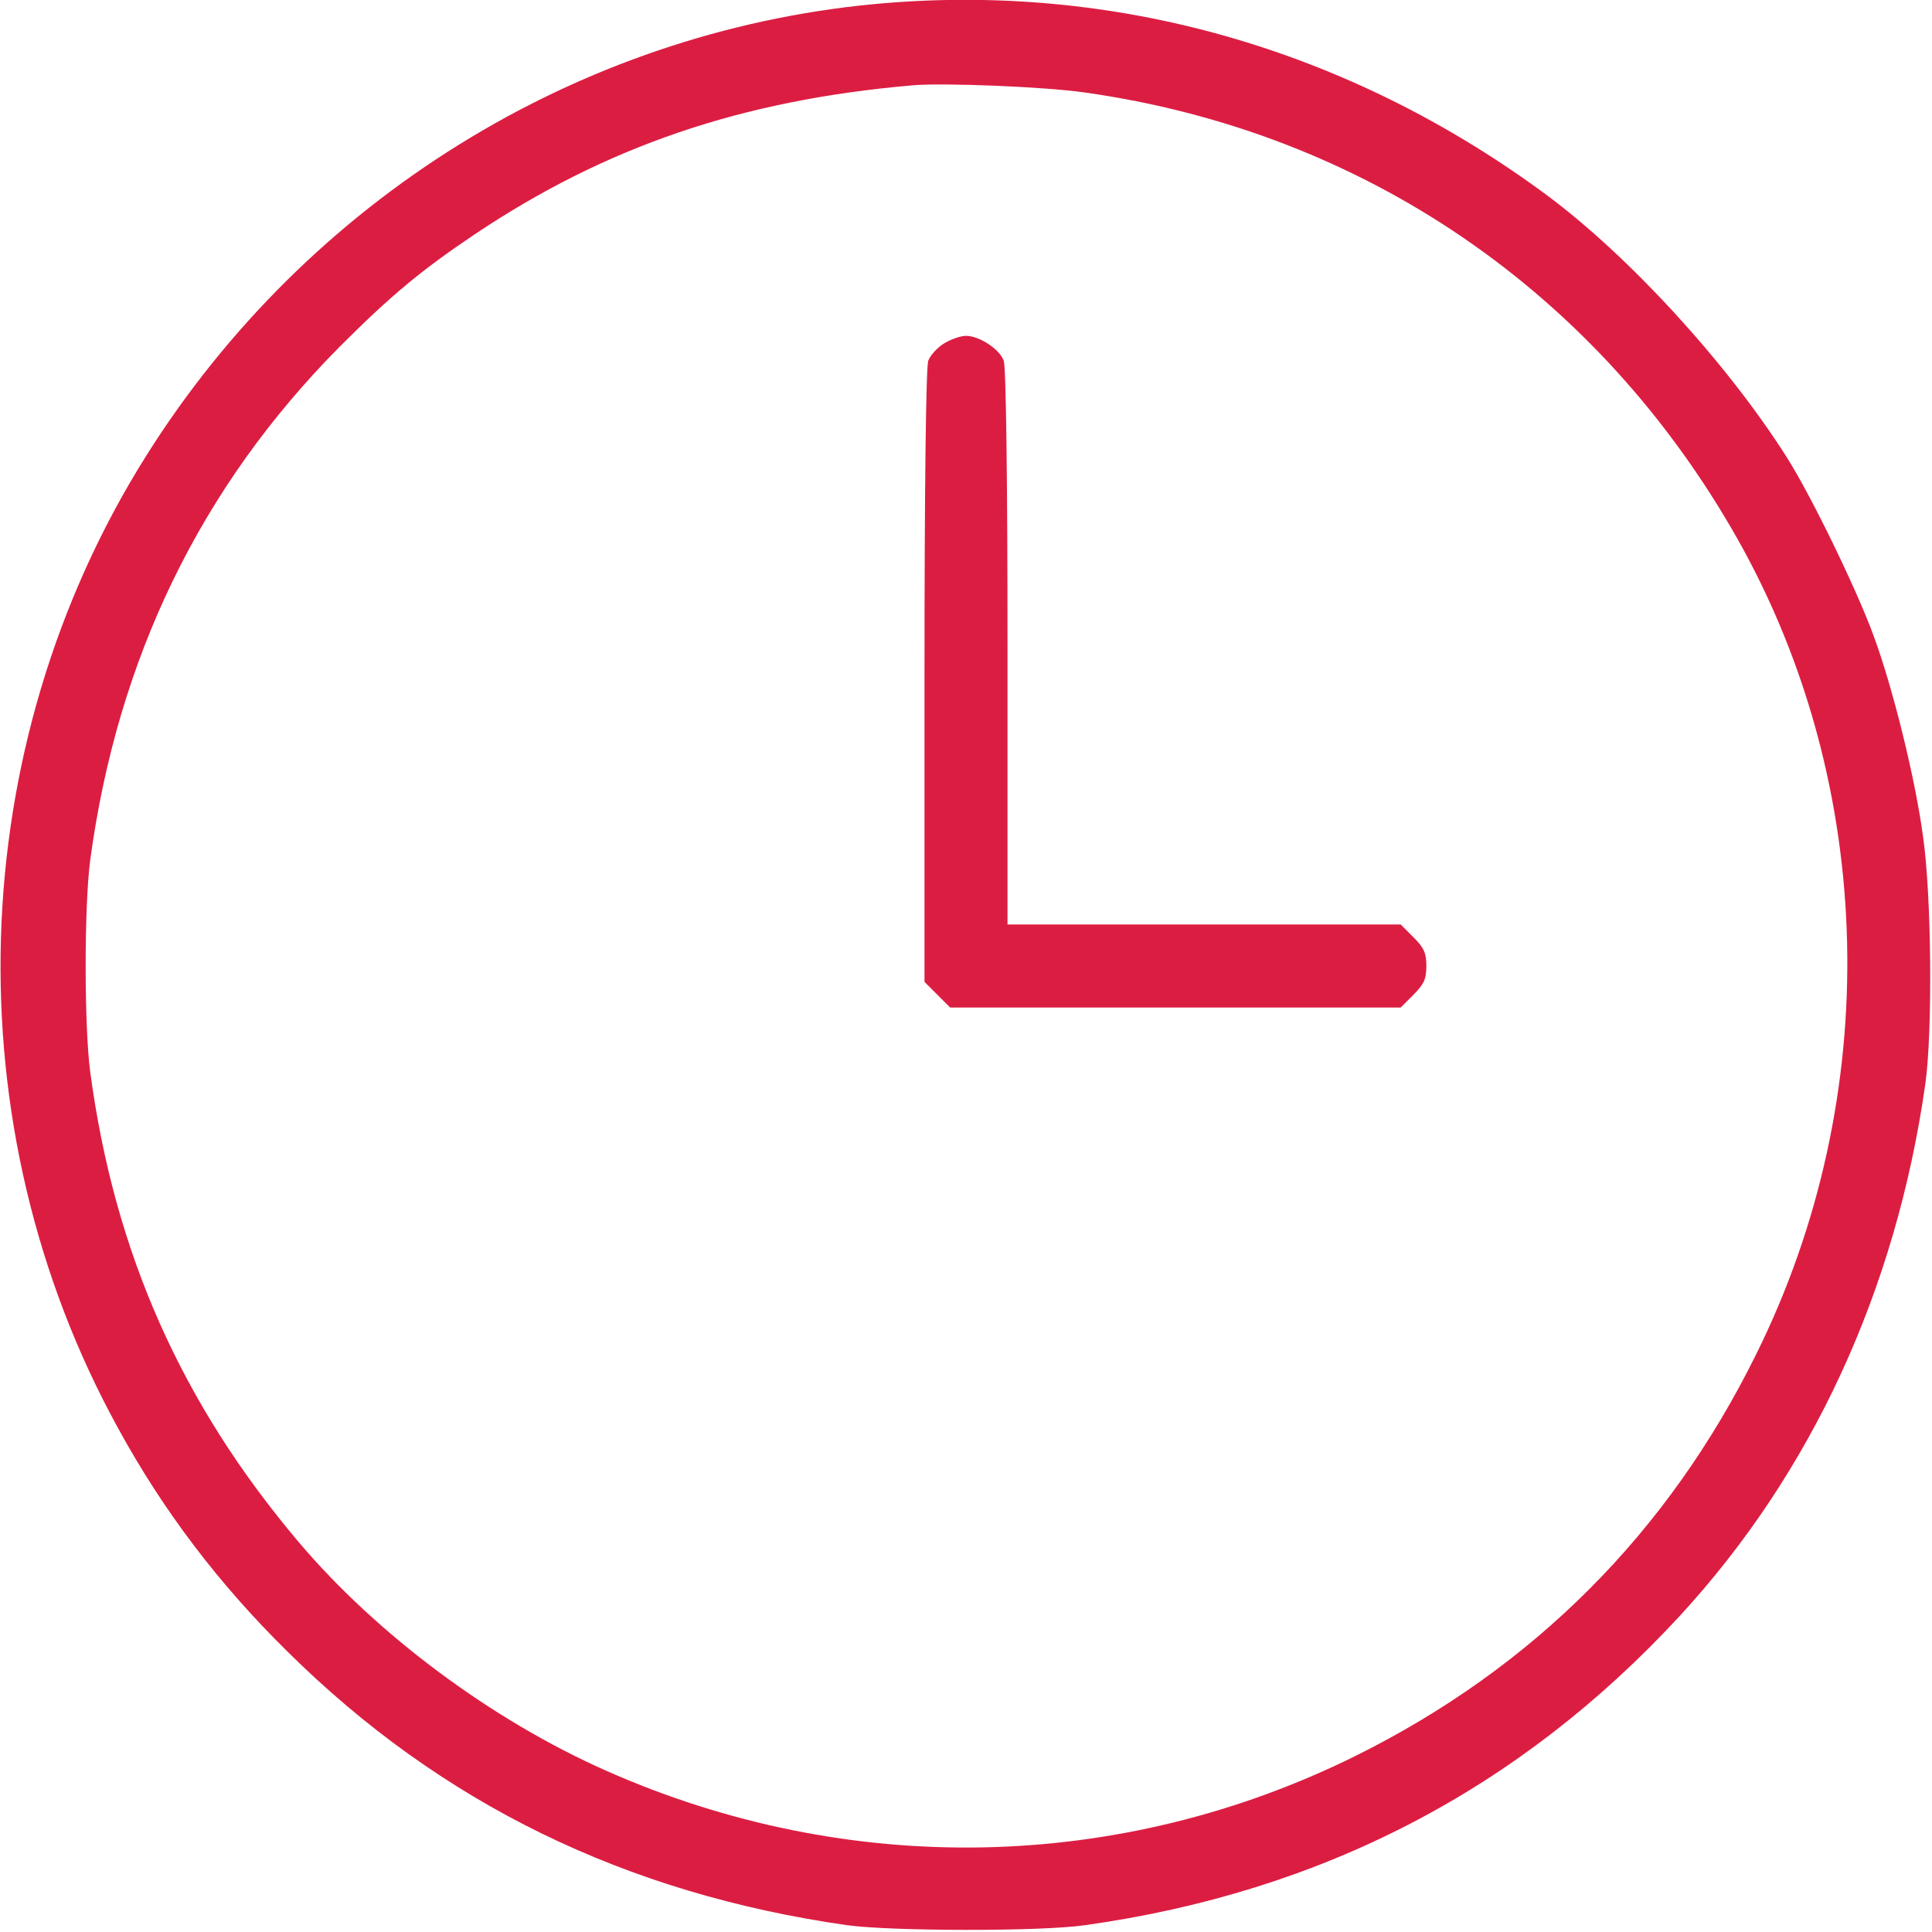
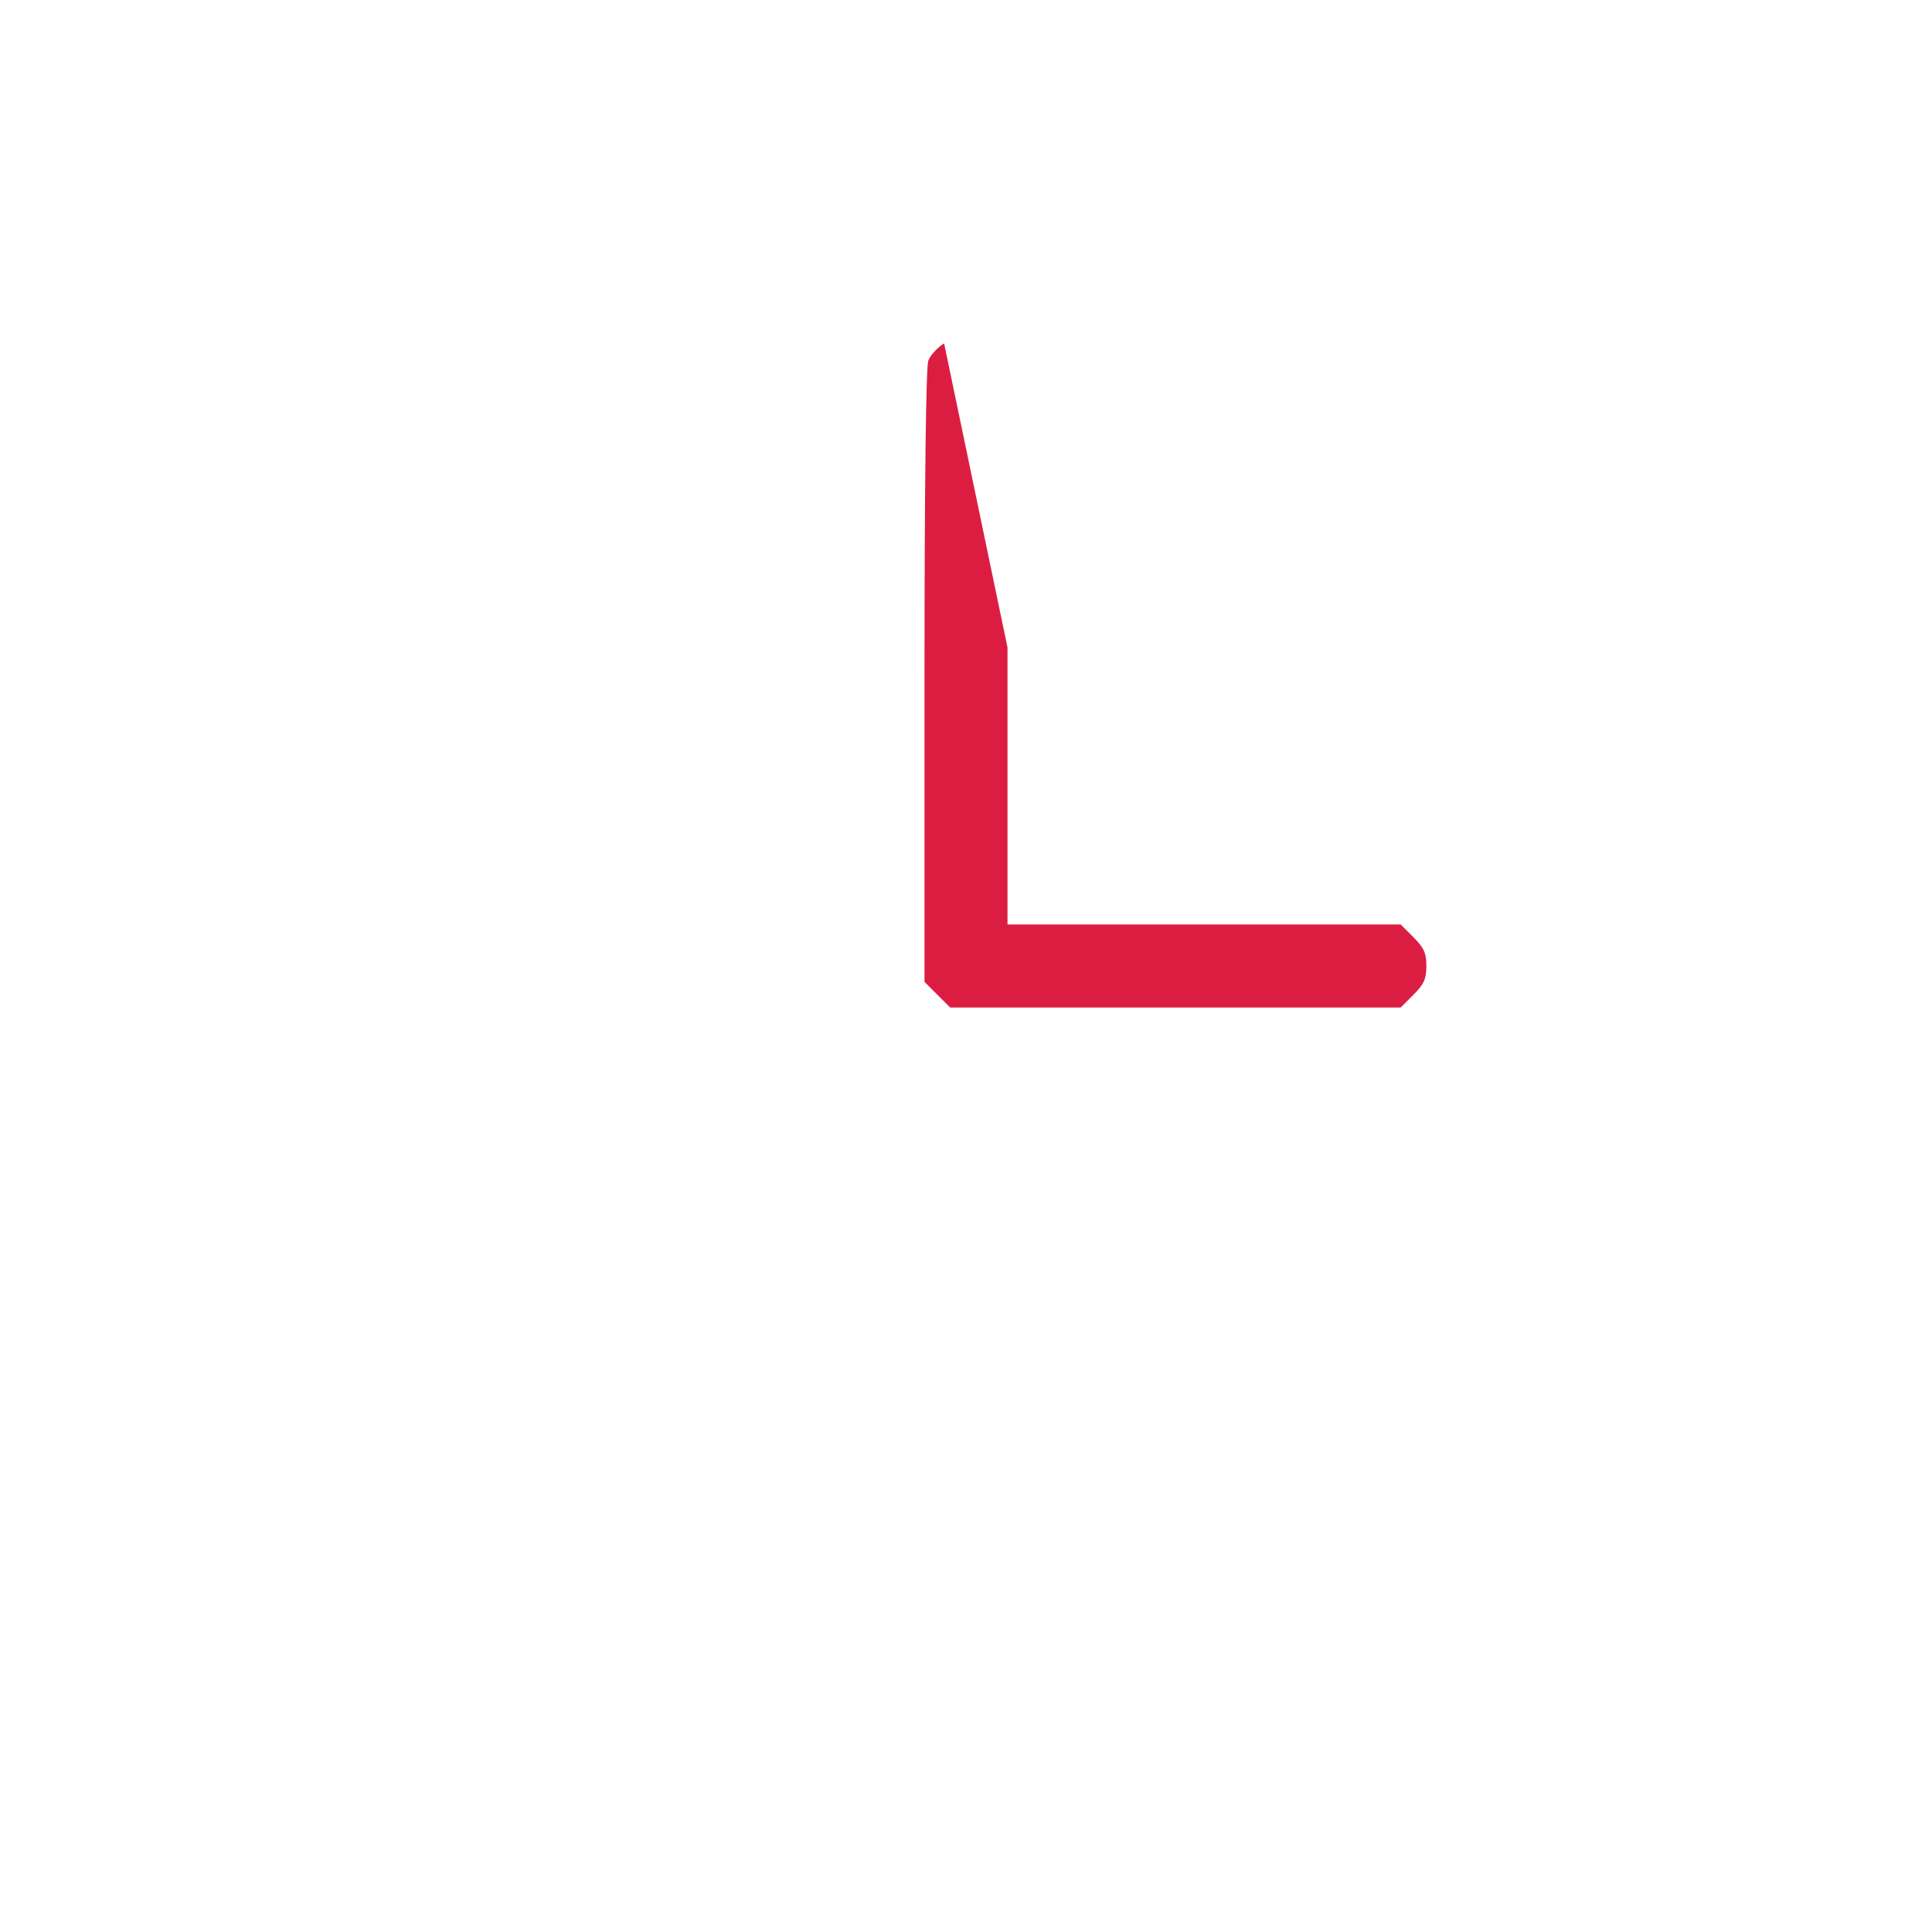
<svg xmlns="http://www.w3.org/2000/svg" version="1.0" width="512pt" height="512pt" viewBox="0 0 512 512" preserveAspectRatio="xMidYMid meet">
  <g transform="translate(0,512) scale(0.1,-0.1)" fill="#dc1d42" stroke="none">
-     <path d="M2315 5109 c-786 -75 -1501 -519 -1927 -1196 -487 -774 -516 -1777 -75 -2578 119 -218 267 -413 449 -592 406 -402 895 -641 1483 -725 117 -16 512 -17 630 0 629 88 1152 360 1576 819 350 380 573 863 651 1408 20 139 17 503 -6 660 -21 155 -80 393 -131 531 -45 123 -167 374 -231 474 -159 250 -418 532 -635 693 -526 389 -1149 566 -1784 506z m559 -234 c740 -104 1361 -529 1731 -1184 369 -655 388 -1477 49 -2160 -234 -474 -591 -831 -1063 -1065 -625 -309 -1344 -323 -1986 -38 -302 134 -606 360 -814 606 -311 368 -488 767 -552 1246 -16 122 -16 438 0 560 72 535 293 990 661 1361 135 135 214 201 355 296 350 235 711 358 1165 397 81 7 350 -4 454 -19z" />
-     <path d="M2502 4210 c-18 -11 -37 -32 -42 -46 -6 -16 -10 -333 -10 -836 l0 -810 34 -34 34 -34 597 0 597 0 34 34 c28 28 34 42 34 76 0 34 -6 48 -34 76 l-34 34 -521 0 -521 0 0 734 c0 453 -4 745 -10 760 -11 31 -65 66 -100 66 -14 0 -40 -9 -58 -20z" />
+     <path d="M2502 4210 c-18 -11 -37 -32 -42 -46 -6 -16 -10 -333 -10 -836 l0 -810 34 -34 34 -34 597 0 597 0 34 34 c28 28 34 42 34 76 0 34 -6 48 -34 76 l-34 34 -521 0 -521 0 0 734 z" />
  </g>
</svg>